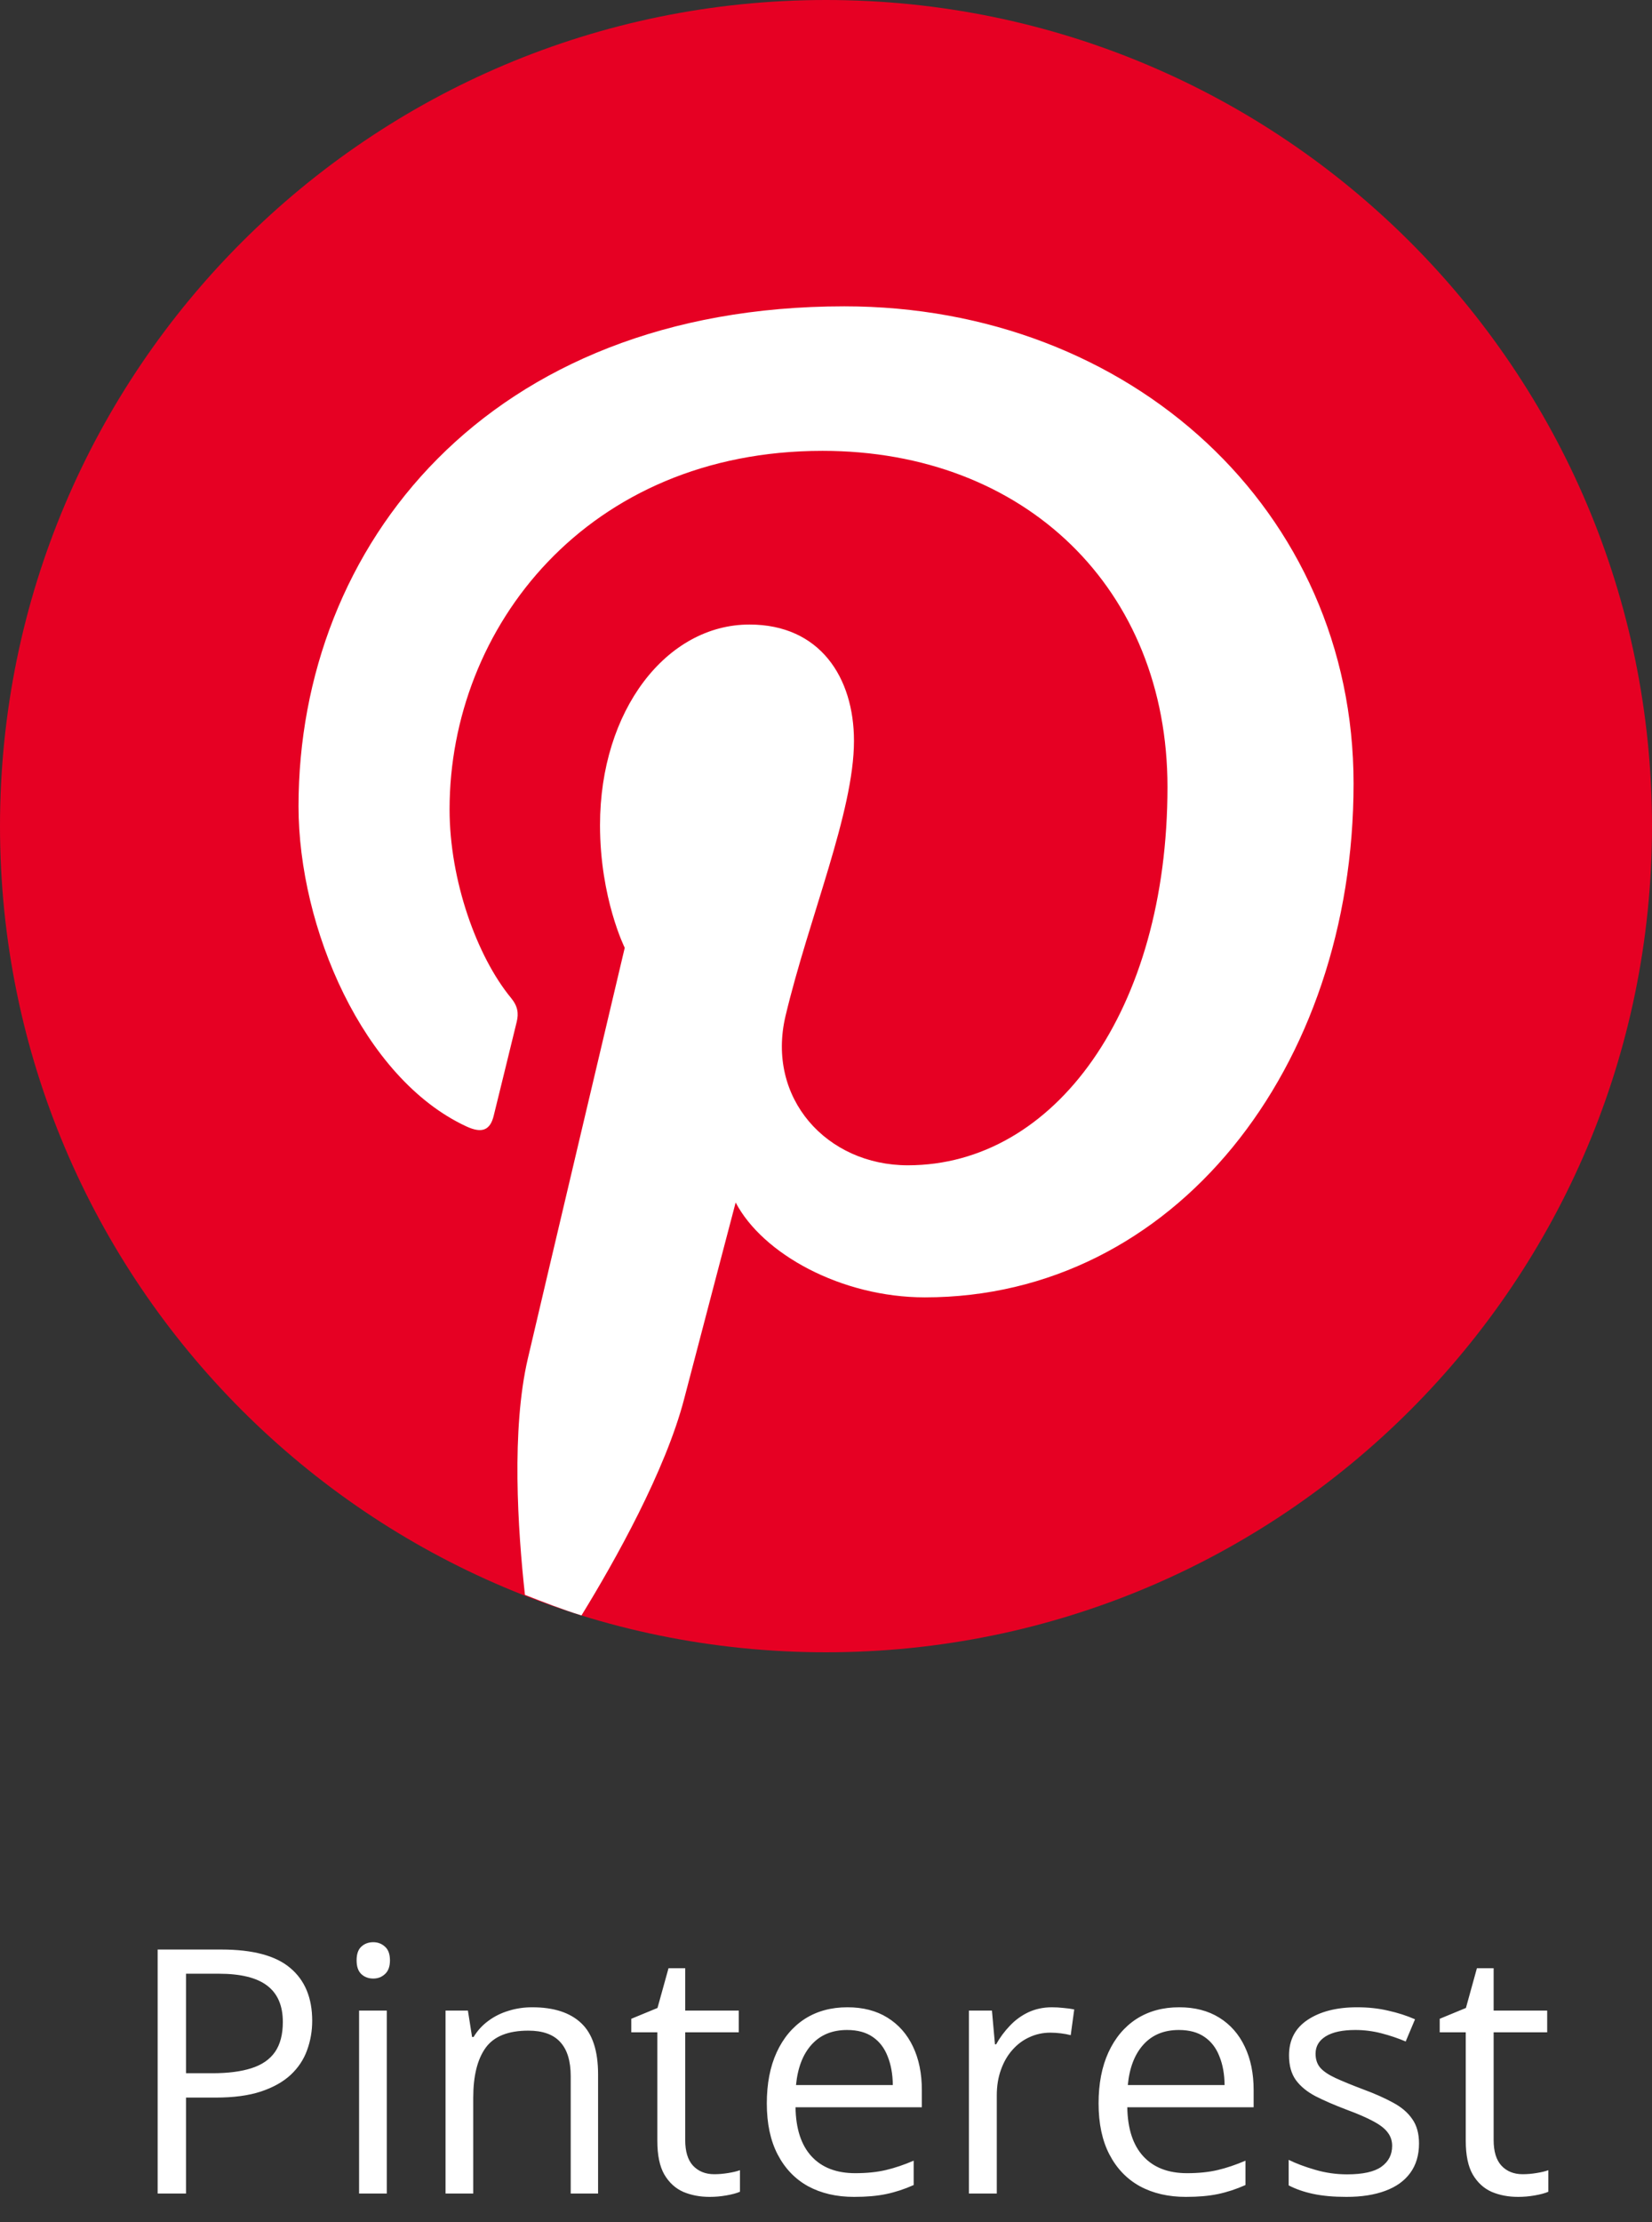
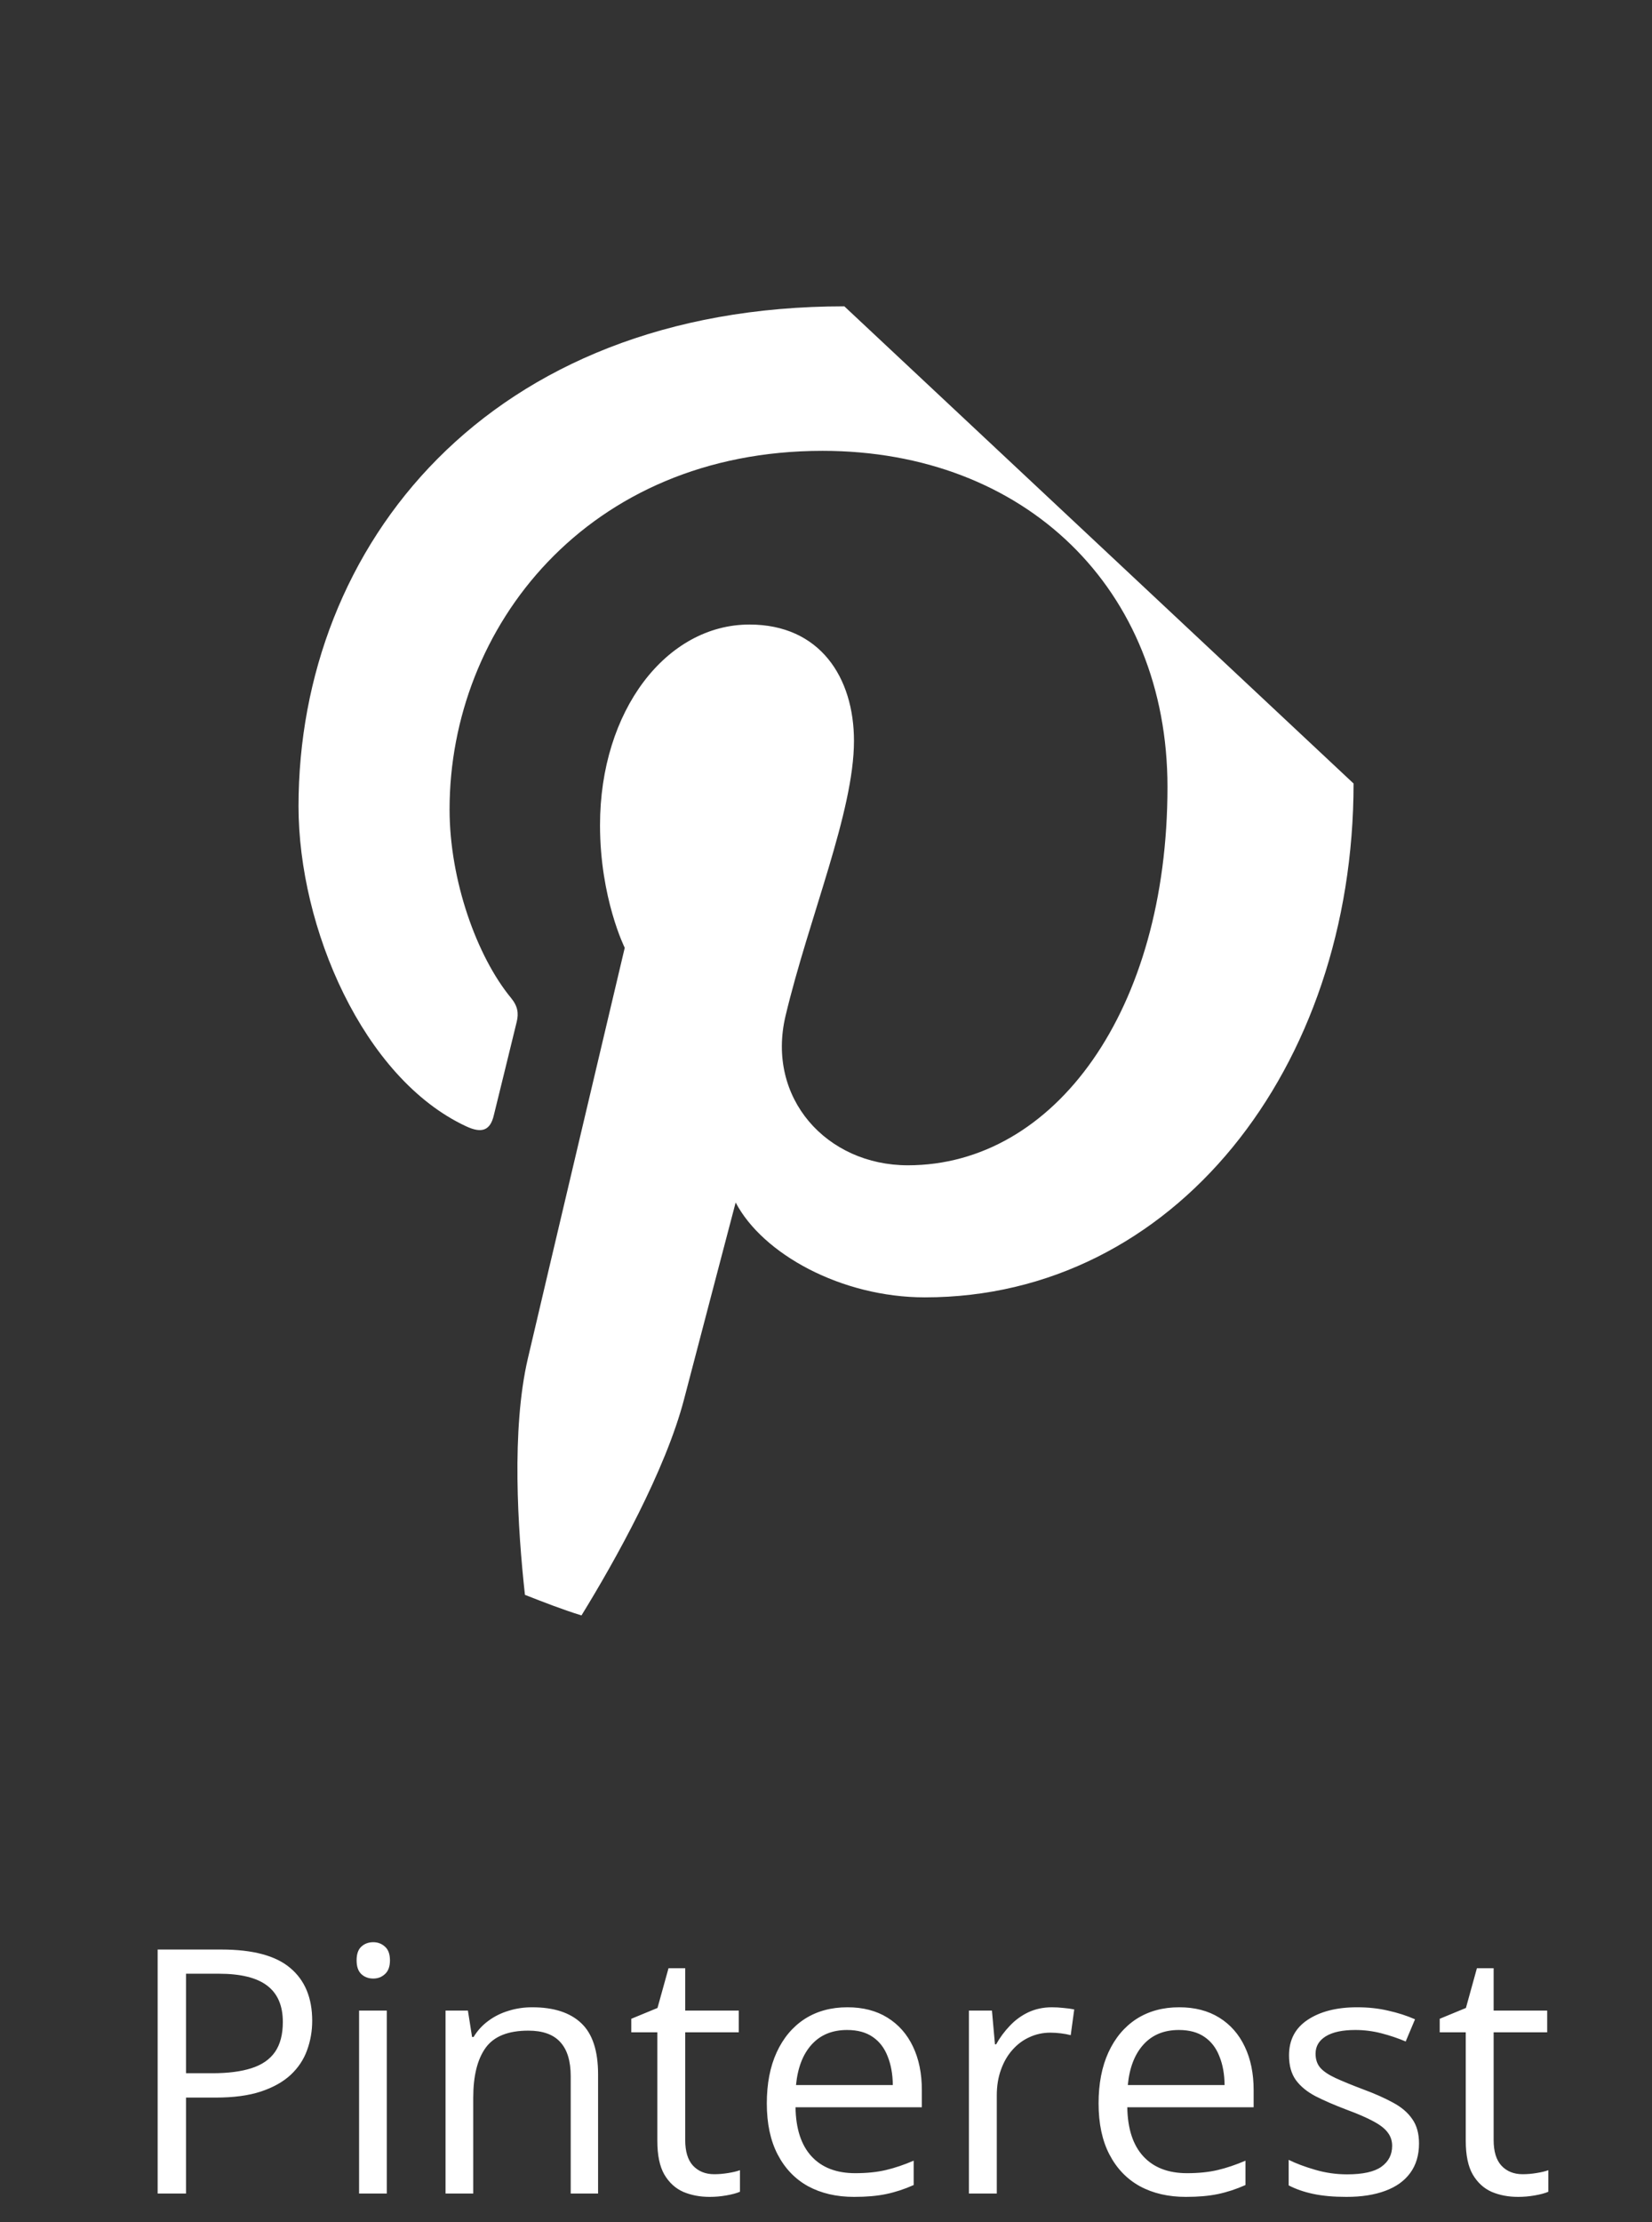
<svg xmlns="http://www.w3.org/2000/svg" width="58" height="78" viewBox="0 0 58 78" fill="none">
  <rect x="0" y="0" width="58" height="78" fill="#333333" stroke="none" />
-   <path d="M29 58C45.017 58 58 45.017 58 29C58 12.984 45.017 0 29 0C12.984 0 0 12.984 0 29C0 45.017 12.984 58 29 58Z" fill="#E60023" />
-   <path d="M29.644 10.753C17.127 10.753 10.481 19.156 10.481 28.303C10.481 32.557 12.745 37.852 16.368 39.538C16.917 39.794 17.212 39.683 17.337 39.151C17.434 38.748 17.923 36.778 18.143 35.862C18.213 35.57 18.179 35.319 17.942 35.031C16.743 33.577 15.784 30.904 15.784 28.412C15.784 22.015 20.627 15.826 28.877 15.826C36.001 15.826 40.989 20.681 40.989 27.625C40.989 35.469 37.028 40.905 31.873 40.905C29.027 40.905 26.895 38.55 27.579 35.662C28.399 32.216 29.982 28.497 29.982 26.008C29.982 23.781 28.788 21.923 26.313 21.923C23.403 21.923 21.066 24.932 21.066 28.965C21.066 31.532 21.934 33.27 21.934 33.27C21.934 33.27 19.06 45.423 18.533 47.685C17.95 50.182 18.177 53.69 18.43 55.984C19.084 56.24 19.738 56.497 20.415 56.706C21.599 54.781 23.365 51.623 24.02 49.105C24.373 47.748 25.828 42.211 25.828 42.211C26.773 44.014 29.534 45.541 32.473 45.541C41.219 45.541 47.522 37.498 47.522 27.503C47.522 17.921 39.704 10.753 29.644 10.753Z" fill="white" />
+   <path d="M29.644 10.753C17.127 10.753 10.481 19.156 10.481 28.303C10.481 32.557 12.745 37.852 16.368 39.538C16.917 39.794 17.212 39.683 17.337 39.151C17.434 38.748 17.923 36.778 18.143 35.862C18.213 35.57 18.179 35.319 17.942 35.031C16.743 33.577 15.784 30.904 15.784 28.412C15.784 22.015 20.627 15.826 28.877 15.826C36.001 15.826 40.989 20.681 40.989 27.625C40.989 35.469 37.028 40.905 31.873 40.905C29.027 40.905 26.895 38.55 27.579 35.662C28.399 32.216 29.982 28.497 29.982 26.008C29.982 23.781 28.788 21.923 26.313 21.923C23.403 21.923 21.066 24.932 21.066 28.965C21.066 31.532 21.934 33.27 21.934 33.27C21.934 33.27 19.06 45.423 18.533 47.685C17.95 50.182 18.177 53.69 18.43 55.984C19.084 56.24 19.738 56.497 20.415 56.706C21.599 54.781 23.365 51.623 24.02 49.105C24.373 47.748 25.828 42.211 25.828 42.211C26.773 44.014 29.534 45.541 32.473 45.541C41.219 45.541 47.522 37.498 47.522 27.503Z" fill="white" />
  <path d="M7.773 68.434C8.879 68.434 9.686 68.651 10.193 69.084C10.705 69.514 10.961 70.131 10.961 70.936C10.961 71.299 10.9 71.645 10.779 71.973C10.662 72.297 10.471 72.584 10.205 72.834C9.939 73.08 9.59 73.276 9.156 73.42C8.727 73.561 8.199 73.631 7.574 73.631H6.531V77H5.535V68.434H7.773ZM7.68 69.283H6.531V72.776H7.463C8.01 72.776 8.465 72.717 8.828 72.6C9.195 72.483 9.471 72.293 9.654 72.031C9.838 71.766 9.93 71.414 9.93 70.977C9.93 70.406 9.748 69.983 9.385 69.705C9.021 69.424 8.453 69.283 7.68 69.283ZM13.58 70.578V77H12.607V70.578H13.58ZM13.105 68.176C13.266 68.176 13.402 68.229 13.516 68.334C13.633 68.436 13.691 68.596 13.691 68.815C13.691 69.029 13.633 69.19 13.516 69.295C13.402 69.401 13.266 69.453 13.105 69.453C12.938 69.453 12.797 69.401 12.684 69.295C12.574 69.19 12.52 69.029 12.52 68.815C12.52 68.596 12.574 68.436 12.684 68.334C12.797 68.229 12.938 68.176 13.105 68.176ZM18.684 70.461C19.445 70.461 20.021 70.649 20.412 71.024C20.803 71.395 20.998 71.992 20.998 72.817V77H20.037V72.881C20.037 72.346 19.914 71.946 19.668 71.68C19.426 71.414 19.053 71.281 18.549 71.281C17.838 71.281 17.338 71.483 17.049 71.885C16.76 72.287 16.615 72.871 16.615 73.637V77H15.643V70.578H16.428L16.574 71.504H16.627C16.764 71.278 16.938 71.088 17.148 70.936C17.359 70.779 17.596 70.662 17.857 70.584C18.119 70.502 18.395 70.461 18.684 70.461ZM25.076 76.321C25.236 76.321 25.4 76.307 25.568 76.279C25.736 76.252 25.873 76.219 25.979 76.18V76.936C25.865 76.987 25.707 77.029 25.504 77.065C25.305 77.1 25.109 77.117 24.918 77.117C24.578 77.117 24.27 77.059 23.992 76.942C23.715 76.821 23.492 76.617 23.324 76.332C23.16 76.047 23.078 75.653 23.078 75.149V71.34H22.164V70.865L23.084 70.485L23.471 69.09H24.057V70.578H25.938V71.34H24.057V75.119C24.057 75.522 24.148 75.823 24.332 76.022C24.52 76.221 24.768 76.321 25.076 76.321ZM29.752 70.461C30.299 70.461 30.768 70.582 31.158 70.825C31.549 71.067 31.848 71.406 32.055 71.844C32.262 72.278 32.365 72.785 32.365 73.367V73.971H27.93C27.941 74.725 28.129 75.299 28.492 75.694C28.855 76.088 29.367 76.285 30.027 76.285C30.434 76.285 30.793 76.248 31.105 76.174C31.418 76.1 31.742 75.99 32.078 75.846V76.701C31.754 76.846 31.432 76.951 31.111 77.018C30.795 77.084 30.42 77.117 29.986 77.117C29.369 77.117 28.83 76.992 28.369 76.742C27.912 76.489 27.557 76.117 27.303 75.629C27.049 75.141 26.922 74.543 26.922 73.836C26.922 73.145 27.037 72.547 27.268 72.043C27.502 71.535 27.83 71.145 28.252 70.871C28.678 70.598 29.178 70.461 29.752 70.461ZM29.74 71.258C29.221 71.258 28.807 71.428 28.498 71.768C28.189 72.108 28.006 72.582 27.947 73.192H31.346C31.342 72.809 31.281 72.473 31.164 72.184C31.051 71.891 30.877 71.664 30.643 71.504C30.408 71.34 30.107 71.258 29.74 71.258ZM36.935 70.461C37.065 70.461 37.199 70.469 37.34 70.485C37.48 70.496 37.605 70.514 37.715 70.537L37.592 71.44C37.486 71.412 37.369 71.391 37.24 71.375C37.111 71.36 36.99 71.352 36.877 71.352C36.619 71.352 36.375 71.404 36.145 71.51C35.918 71.612 35.719 71.76 35.547 71.955C35.375 72.147 35.24 72.379 35.143 72.653C35.045 72.922 34.996 73.223 34.996 73.555V77H34.018V70.578H34.826L34.932 71.762H34.973C35.105 71.524 35.266 71.307 35.453 71.112C35.641 70.912 35.857 70.754 36.103 70.637C36.353 70.52 36.631 70.461 36.935 70.461ZM41.4 70.461C41.947 70.461 42.416 70.582 42.807 70.825C43.197 71.067 43.496 71.406 43.703 71.844C43.91 72.278 44.014 72.785 44.014 73.367V73.971H39.578C39.59 74.725 39.777 75.299 40.141 75.694C40.504 76.088 41.016 76.285 41.676 76.285C42.082 76.285 42.441 76.248 42.754 76.174C43.066 76.1 43.391 75.99 43.727 75.846V76.701C43.402 76.846 43.08 76.951 42.76 77.018C42.443 77.084 42.068 77.117 41.635 77.117C41.018 77.117 40.478 76.992 40.018 76.742C39.56 76.489 39.205 76.117 38.951 75.629C38.697 75.141 38.57 74.543 38.57 73.836C38.57 73.145 38.685 72.547 38.916 72.043C39.15 71.535 39.478 71.145 39.9 70.871C40.326 70.598 40.826 70.461 41.4 70.461ZM41.389 71.258C40.869 71.258 40.455 71.428 40.147 71.768C39.838 72.108 39.654 72.582 39.596 73.192H42.994C42.99 72.809 42.93 72.473 42.812 72.184C42.699 71.891 42.525 71.664 42.291 71.504C42.057 71.34 41.756 71.258 41.389 71.258ZM49.82 75.242C49.82 75.653 49.717 75.998 49.51 76.279C49.307 76.557 49.014 76.766 48.631 76.906C48.252 77.047 47.799 77.117 47.272 77.117C46.822 77.117 46.434 77.082 46.105 77.012C45.777 76.942 45.49 76.842 45.244 76.713V75.817C45.506 75.946 45.818 76.063 46.182 76.168C46.545 76.274 46.916 76.326 47.295 76.326C47.85 76.326 48.252 76.237 48.502 76.057C48.752 75.877 48.877 75.633 48.877 75.325C48.877 75.149 48.826 74.994 48.725 74.862C48.627 74.725 48.461 74.594 48.227 74.469C47.992 74.34 47.668 74.2 47.254 74.047C46.844 73.891 46.488 73.737 46.188 73.584C45.891 73.428 45.66 73.239 45.496 73.016C45.336 72.793 45.256 72.504 45.256 72.149C45.256 71.606 45.475 71.19 45.912 70.901C46.353 70.608 46.932 70.461 47.647 70.461C48.033 70.461 48.395 70.5 48.73 70.578C49.07 70.653 49.387 70.754 49.68 70.883L49.352 71.662C49.086 71.549 48.803 71.453 48.502 71.375C48.201 71.297 47.895 71.258 47.582 71.258C47.133 71.258 46.787 71.332 46.545 71.481C46.307 71.629 46.188 71.832 46.188 72.09C46.188 72.289 46.242 72.453 46.352 72.582C46.465 72.711 46.645 72.832 46.891 72.946C47.137 73.059 47.461 73.192 47.863 73.344C48.266 73.492 48.613 73.647 48.906 73.807C49.199 73.963 49.424 74.154 49.58 74.381C49.74 74.604 49.82 74.891 49.82 75.242ZM53.459 76.321C53.619 76.321 53.783 76.307 53.951 76.279C54.119 76.252 54.256 76.219 54.361 76.18V76.936C54.248 76.987 54.09 77.029 53.887 77.065C53.688 77.1 53.492 77.117 53.301 77.117C52.961 77.117 52.652 77.059 52.375 76.942C52.098 76.821 51.875 76.617 51.707 76.332C51.543 76.047 51.461 75.653 51.461 75.149V71.34H50.547V70.865L51.467 70.485L51.853 69.09H52.44V70.578H54.32V71.34H52.44V75.119C52.44 75.522 52.531 75.823 52.715 76.022C52.902 76.221 53.15 76.321 53.459 76.321Z" fill="white" />
</svg>